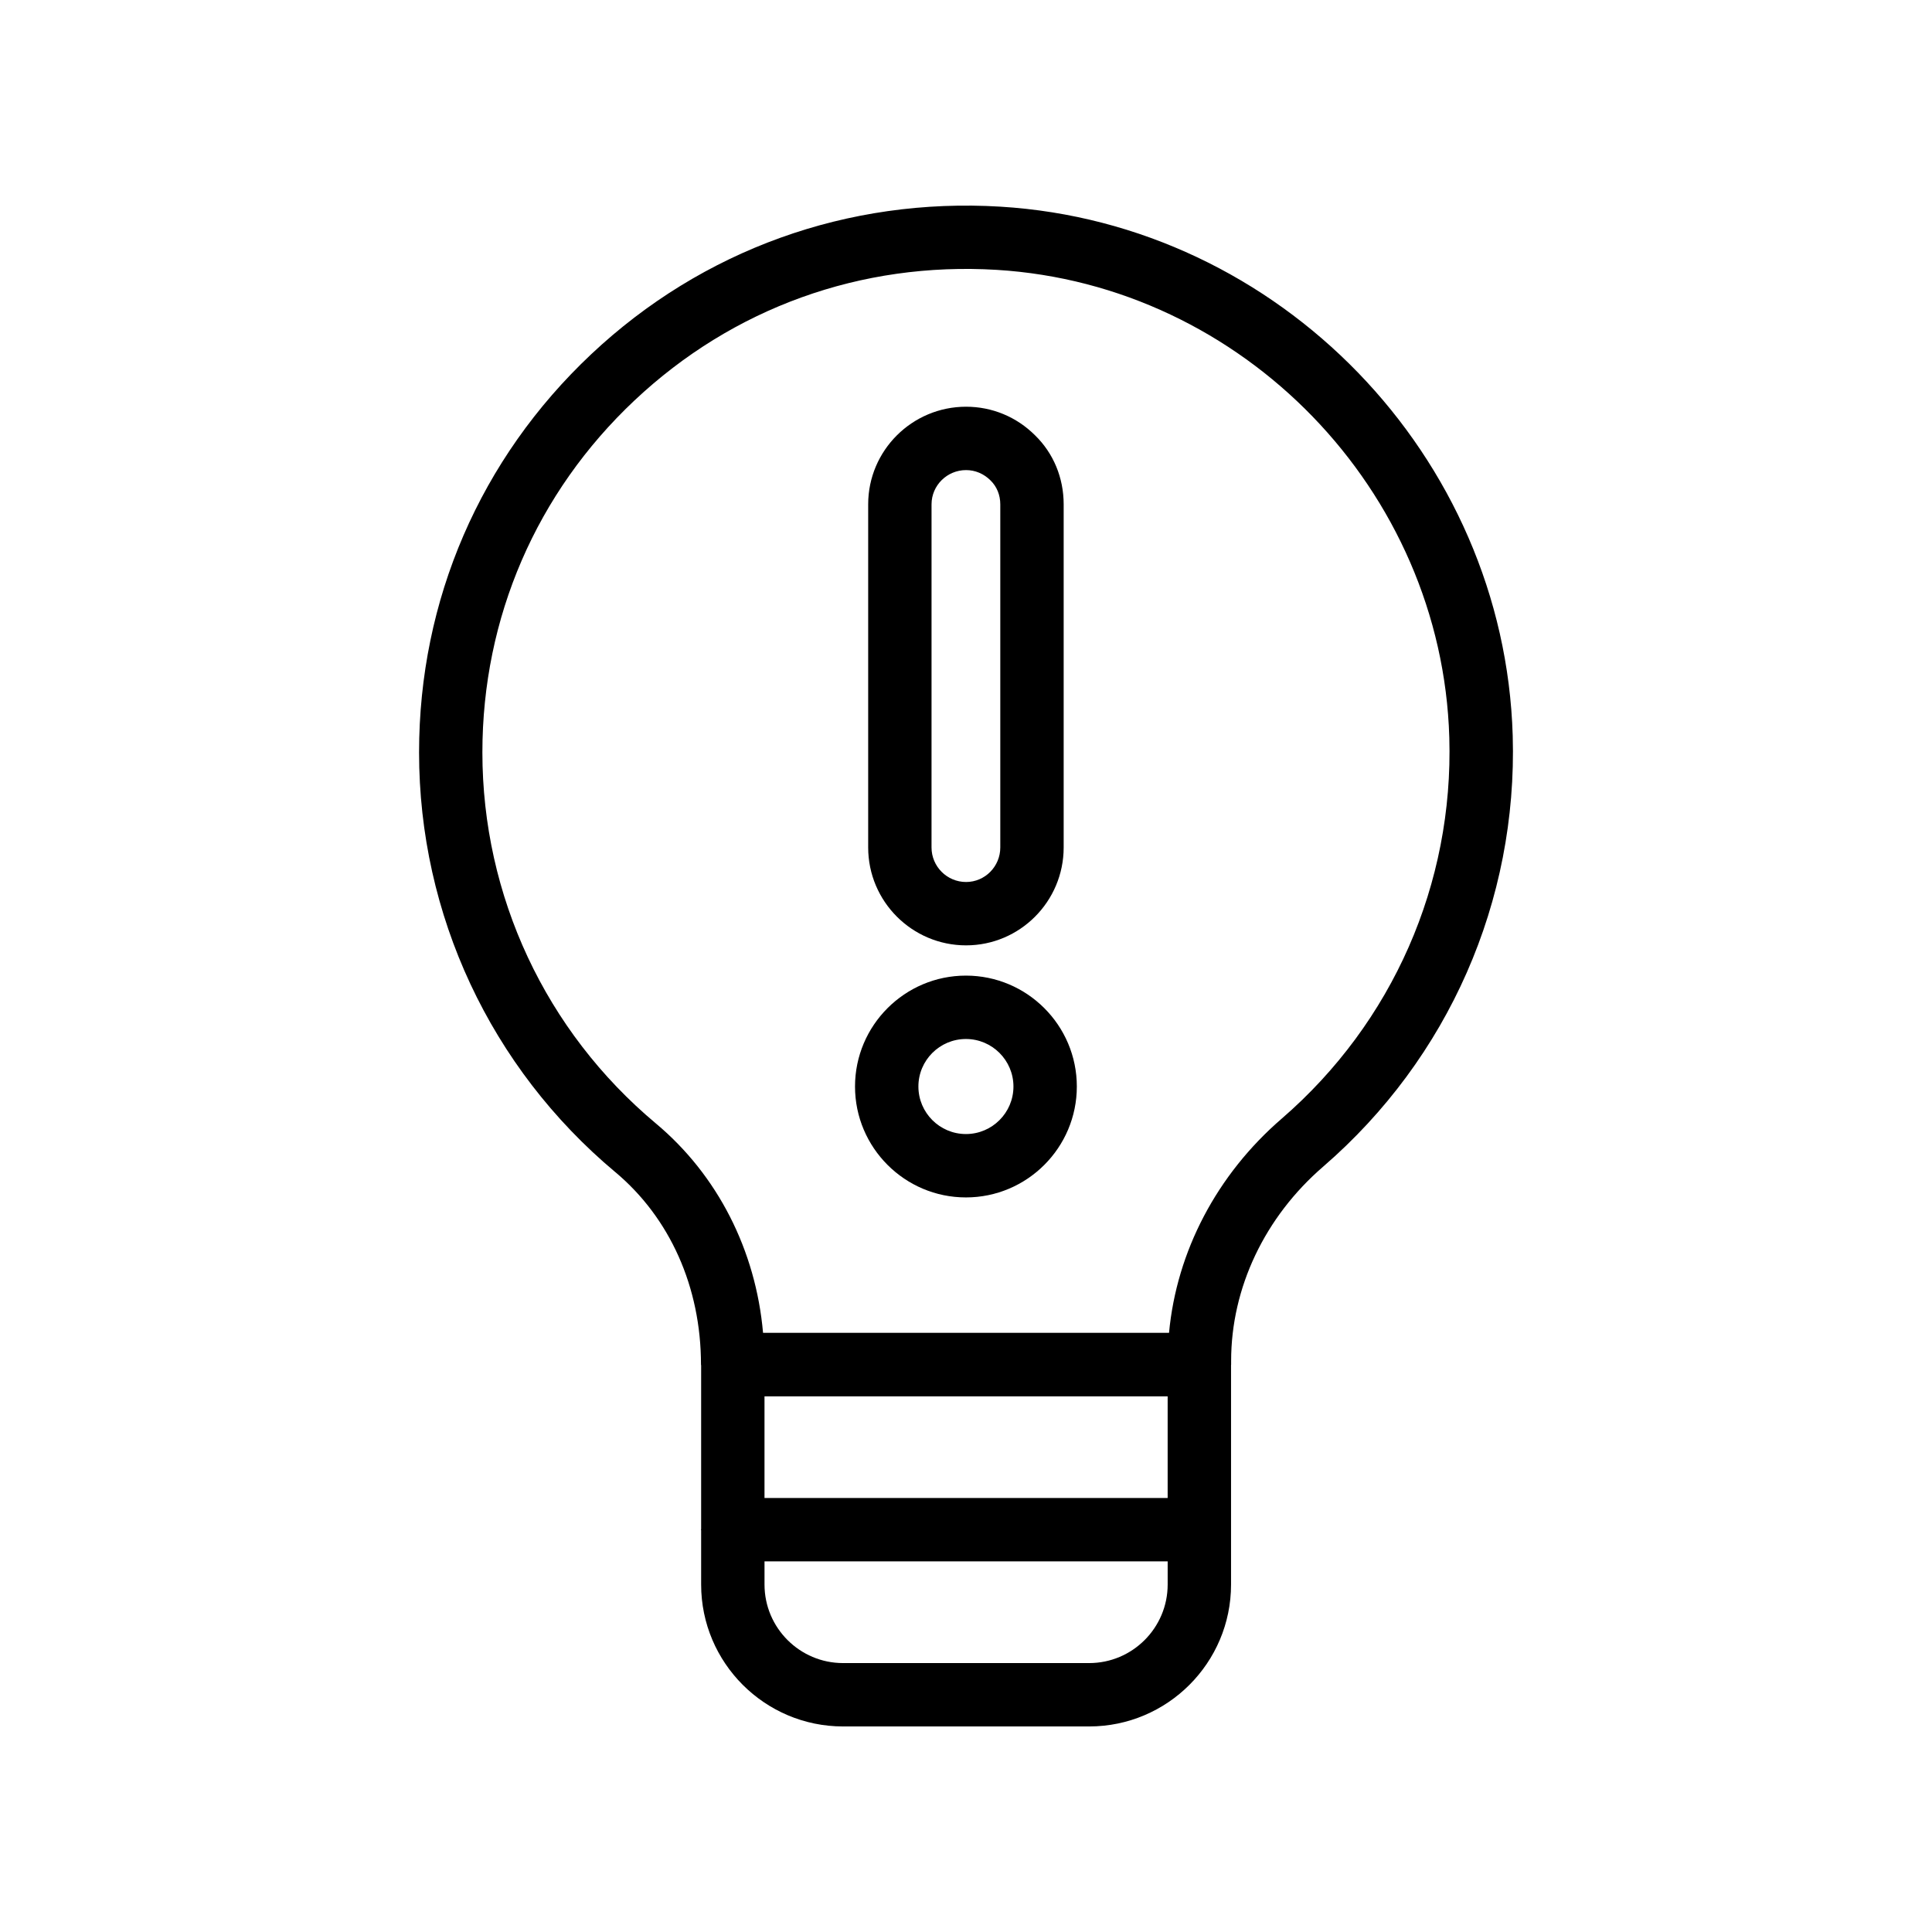
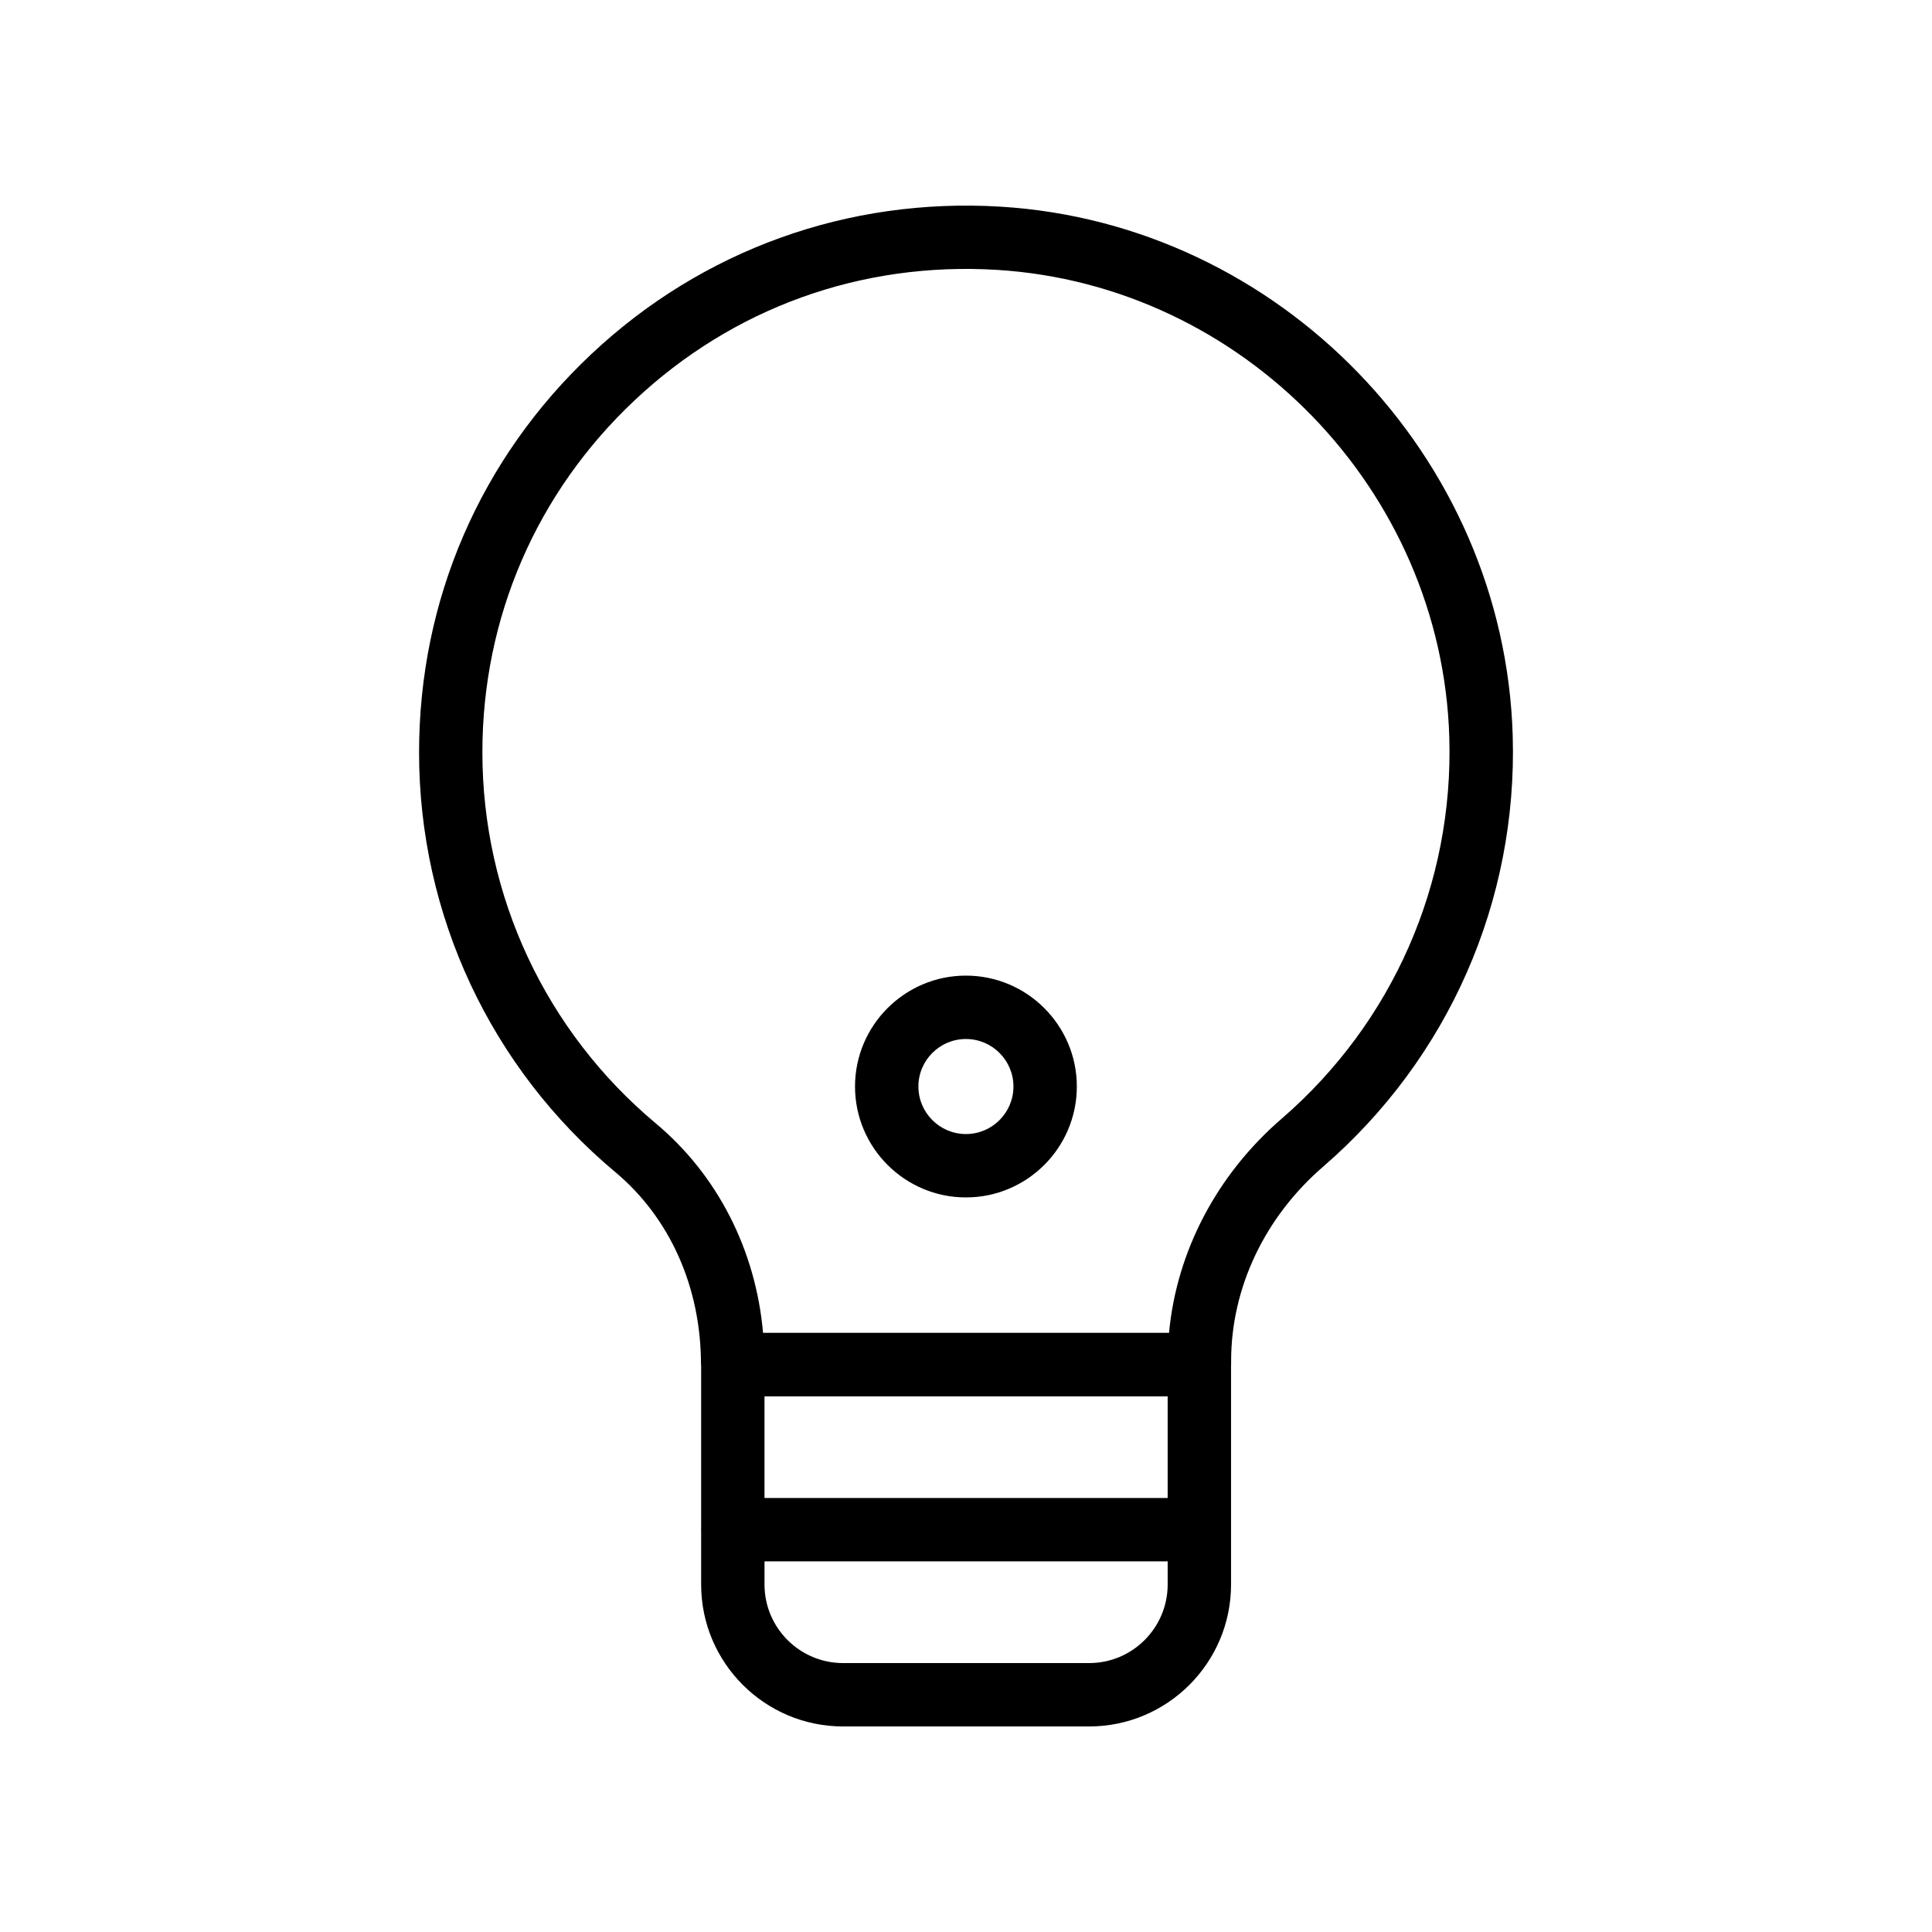
<svg xmlns="http://www.w3.org/2000/svg" fill="#000000" width="800px" height="800px" version="1.1" viewBox="144 144 512 512">
  <g>
    <path d="m307.04 454.6c14.449 12.09 22.73 30.426 22.73 51.047 0 0.07 0.039 0.133 0.039 0.203v43.324c-0.004 0.07-0.039 0.129-0.039 0.203 0 0.07 0.039 0.133 0.039 0.203v14.344c0.004 20.734 16.871 37.602 37.609 37.602h65.223c20.73 0 37.598-16.867 37.598-37.602v-58.156c0-0.043 0.023-0.078 0.023-0.121v-1.008c0-19.352 8.906-38.121 24.43-51.504 0-0.004 0.008-0.004 0.008-0.008 33.184-28.707 51.48-70.328 50.184-114.18-2.207-74.094-61.828-135.67-135.74-140.18-40.387-2.461-79.031 11.41-108.47 39.109-29.414 27.676-45.617 65.148-45.617 105.52-0.004 43.023 18.945 83.562 51.984 111.21zm146.4 59.441v26.938h-106.84v-26.938zm-20.801 70.691h-65.223c-11.473 0-20.812-9.336-20.812-20.809v-6.148h106.84v6.148c-0.004 11.473-9.336 20.809-20.805 20.809zm-120.46-334.64c26.02-24.48 59.965-36.75 95.941-34.578 65.32 3.988 118.02 58.422 119.96 123.92 1.148 38.781-15.023 75.586-44.371 100.98-17.254 14.875-27.898 35.258-29.902 56.801h-107.59c-1.926-21.879-12.031-41.793-28.41-55.496-29.215-24.445-45.969-60.285-45.969-98.332 0-35.691 14.328-68.824 40.336-93.293z" />
-     <path d="m400.02 394.53c14.262 0 25.863-11.641 25.863-25.945v-90.938c0-7.027-2.715-13.547-7.586-18.285-4.894-4.887-11.391-7.578-18.277-7.578-14.309 0-25.945 11.602-25.945 25.863v90.938c0 14.309 11.637 25.945 25.945 25.945zm-9.152-116.88c0-5.004 4.109-9.07 9.152-9.07 2.41 0 4.691 0.953 6.484 2.742 1.664 1.621 2.582 3.867 2.582 6.328v90.938c0 5.047-4.066 9.152-9.07 9.152-5.043 0-9.152-4.106-9.152-9.152z" />
    <path d="m399.98 461.33c16.203 0 29.391-13.188 29.391-29.391s-13.188-29.391-29.391-29.391-29.391 13.188-29.391 29.391 13.184 29.391 29.391 29.391zm0-41.984c6.945 0 12.594 5.648 12.594 12.594s-5.648 12.594-12.594 12.594c-6.945 0-12.594-5.648-12.594-12.594-0.004-6.945 5.644-12.594 12.594-12.594z" />
  </g>
</svg>